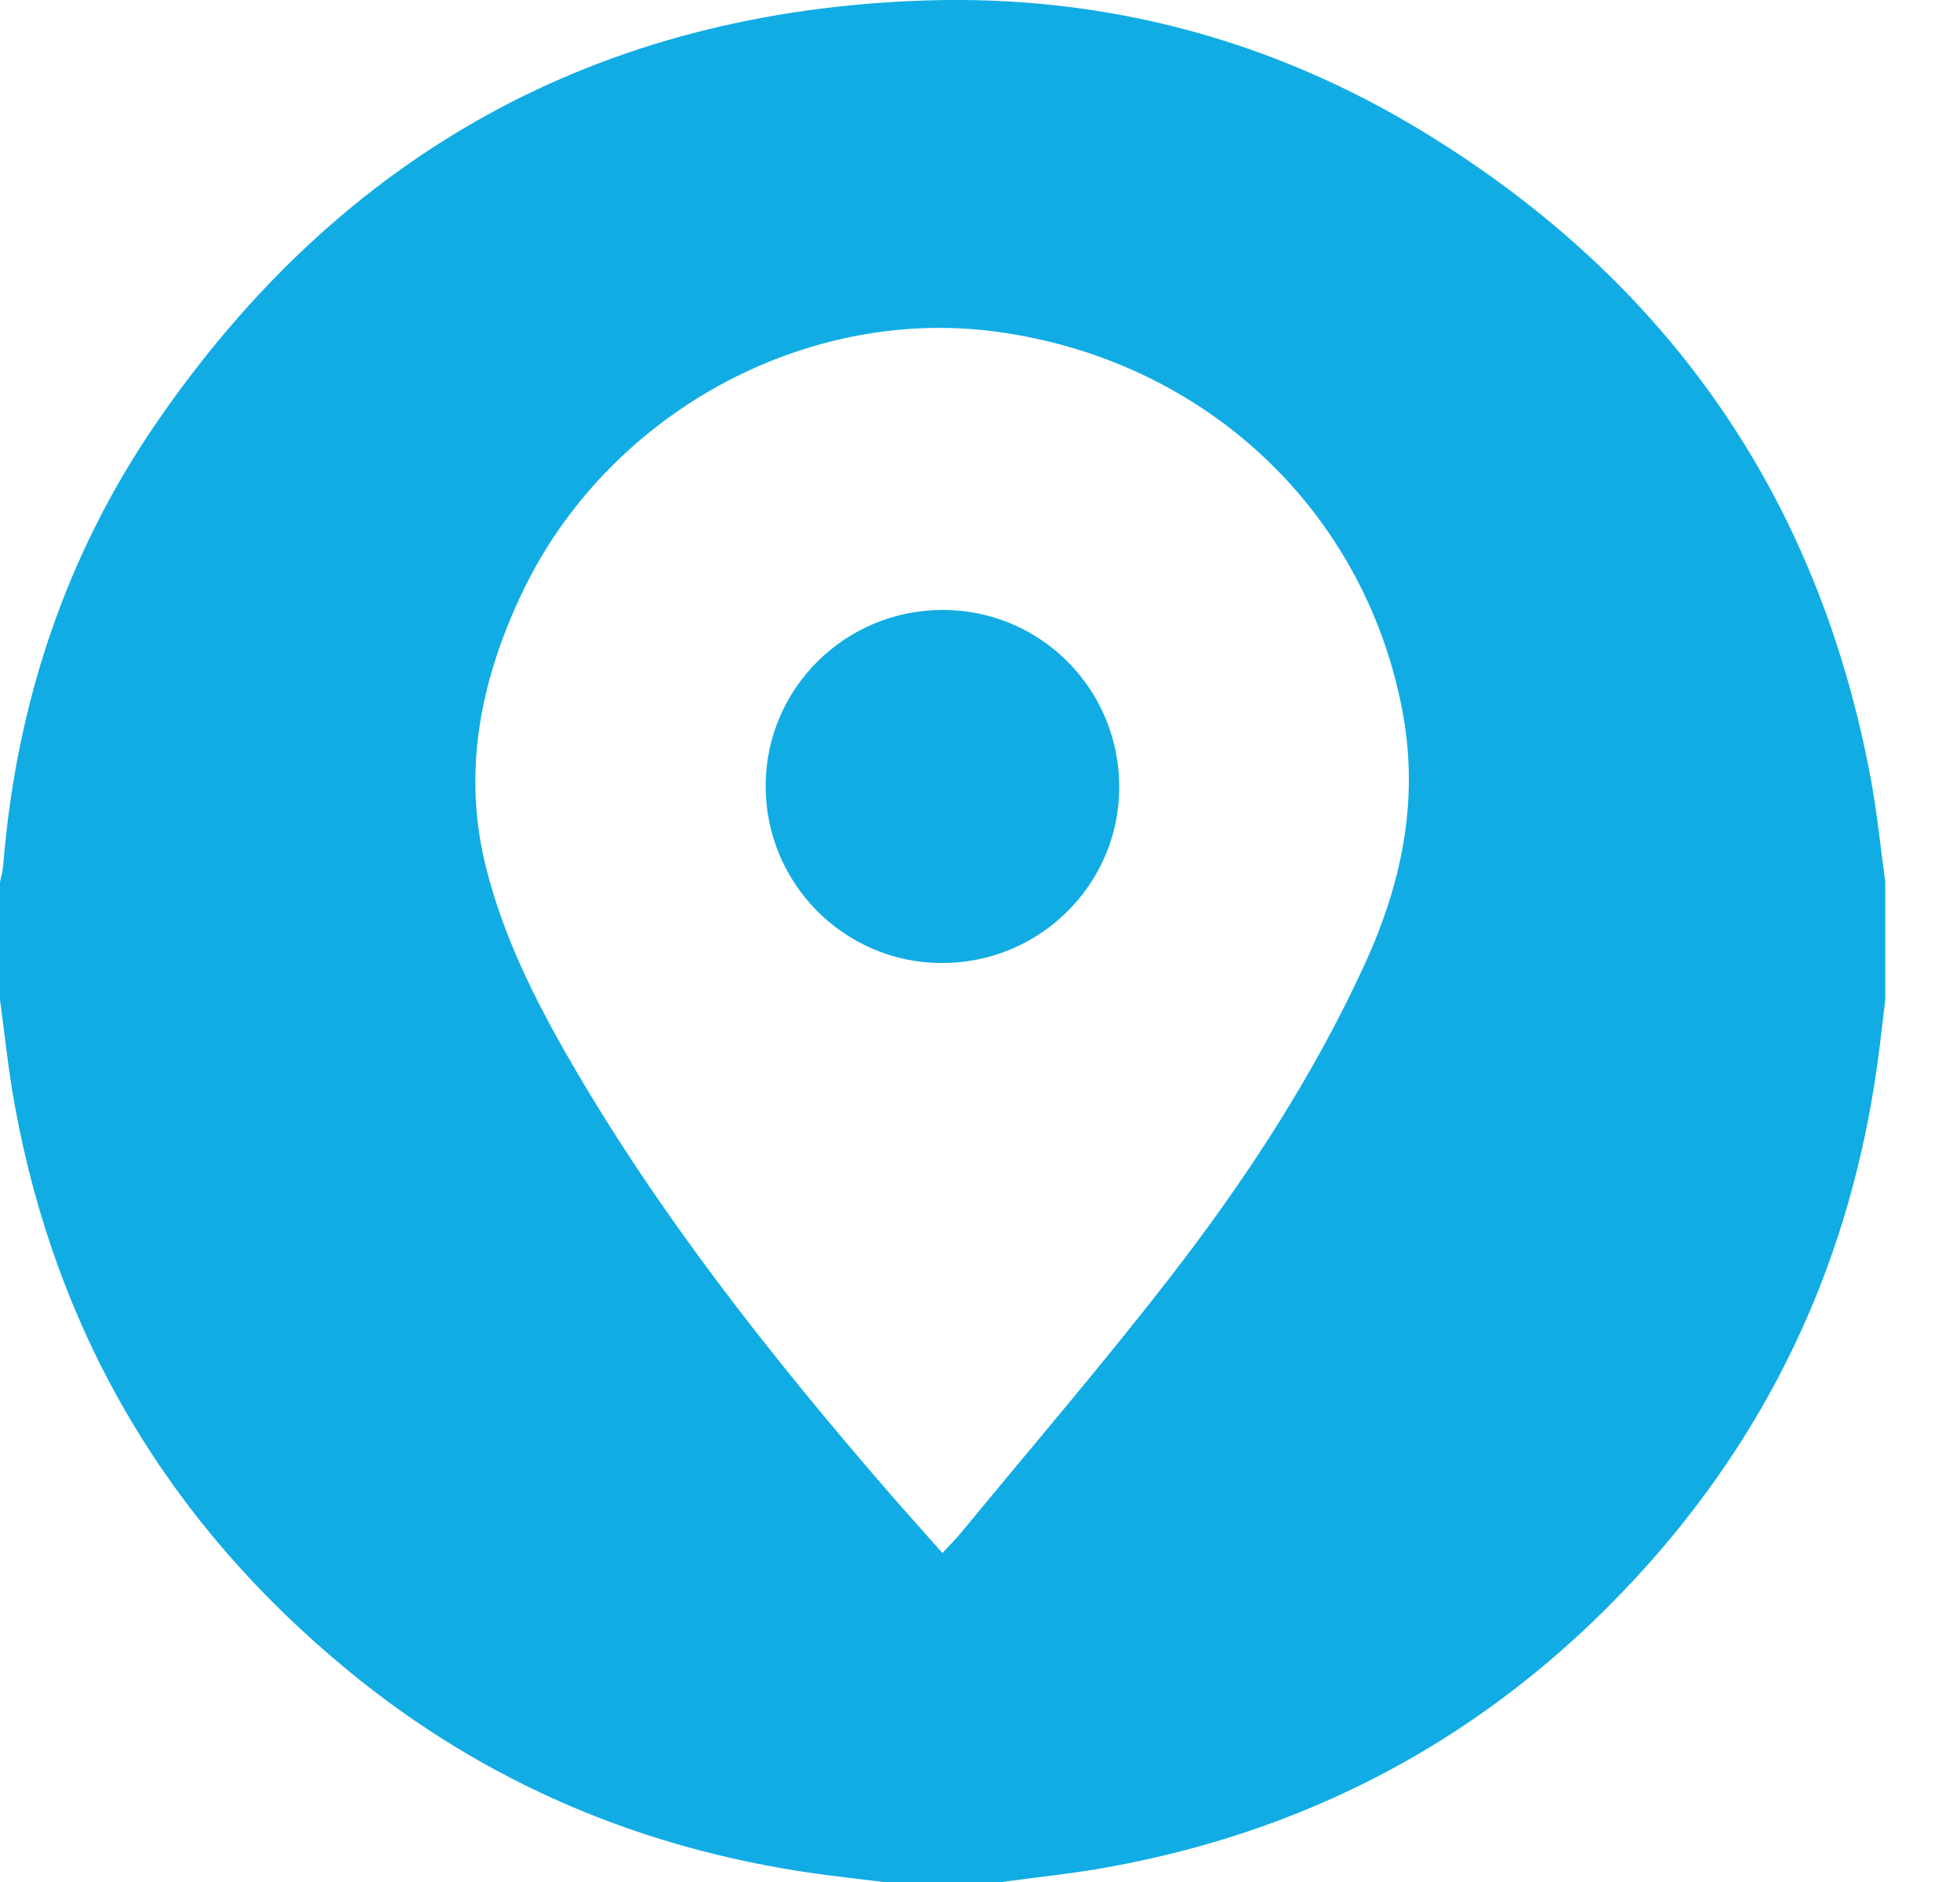
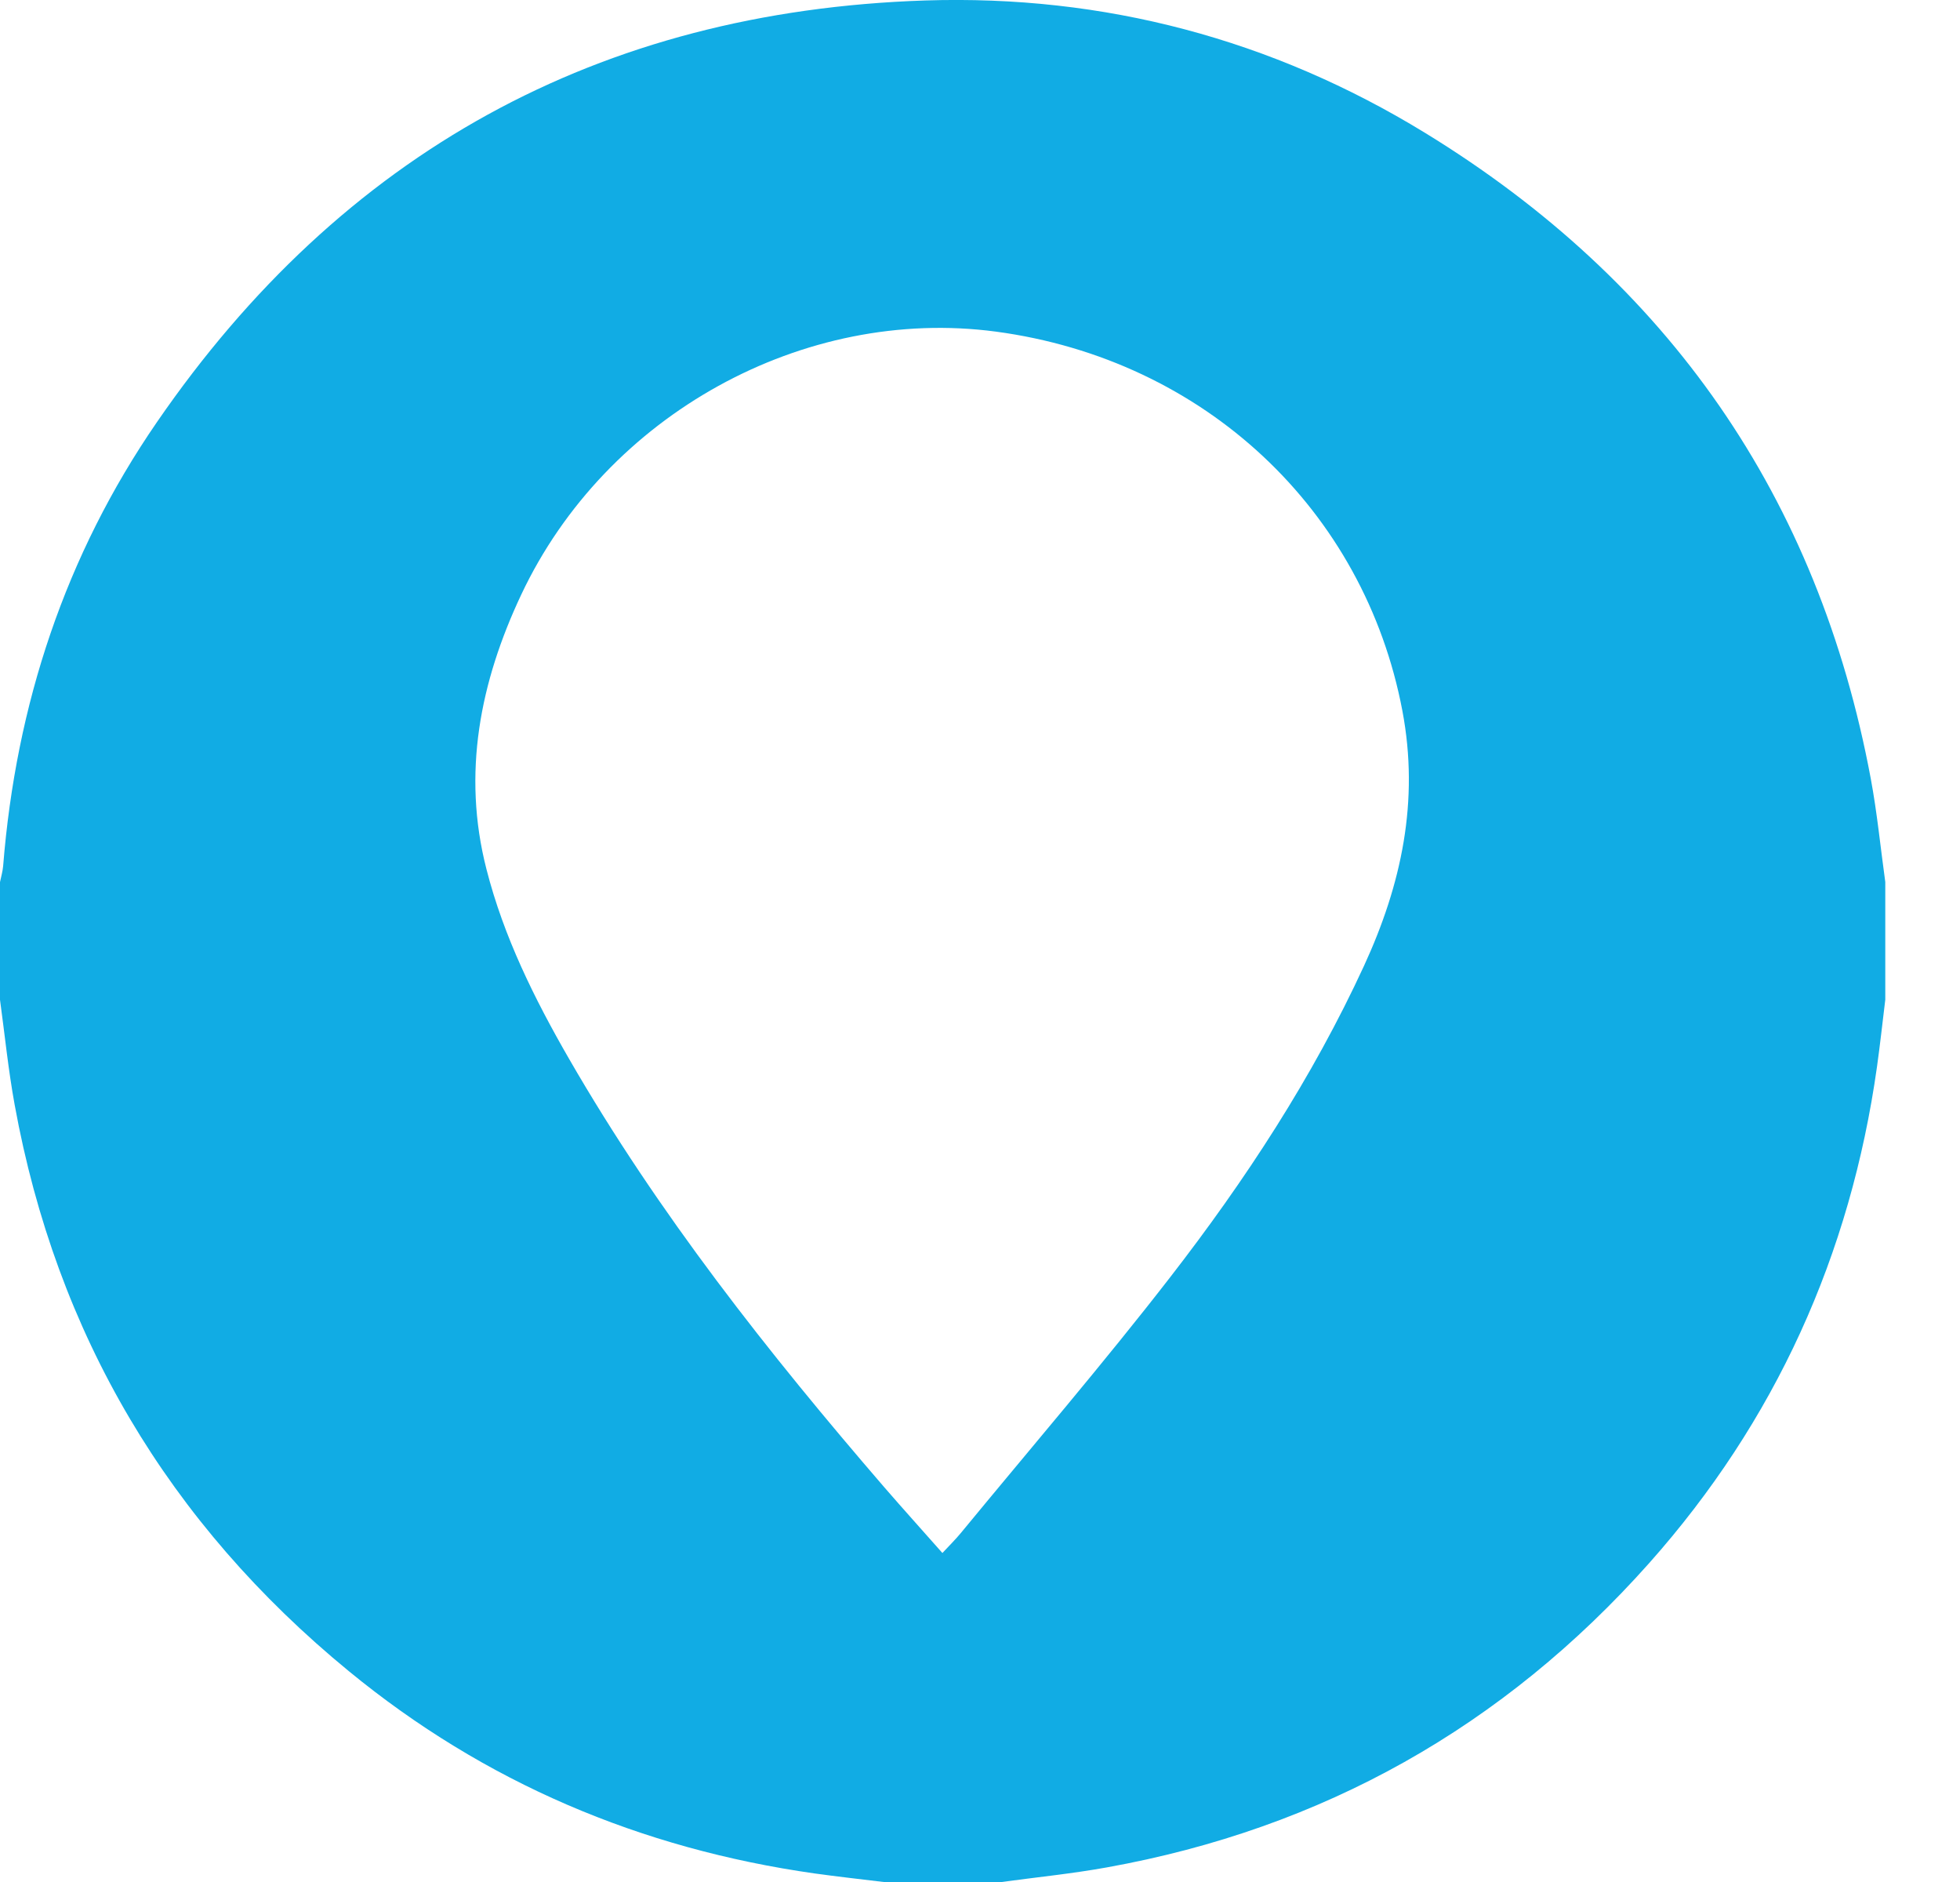
<svg xmlns="http://www.w3.org/2000/svg" width="25" height="24" viewBox="0 0 25 24" fill="none">
  <path d="M0 12.749C0 12.249 0 11.749 0 11.249C0.014 11.181 0.034 11.113 0.04 11.045C0.204 8.987 0.832 7.081 2.003 5.381C4.36 1.956 7.635 0.143 11.8 0.006C14.082 -0.068 16.225 0.5 18.173 1.692C21.281 3.594 23.192 6.341 23.862 9.93C23.943 10.365 23.986 10.808 24.047 11.248V12.748C24.012 13.034 23.981 13.32 23.941 13.605C23.603 16.003 22.645 18.124 21.034 19.935C19.179 22.019 16.871 23.319 14.117 23.814C13.674 23.894 13.223 23.939 12.775 24H11.272C10.978 23.964 10.684 23.932 10.391 23.891C8.173 23.576 6.181 22.733 4.449 21.311C2.151 19.425 0.72 17.018 0.187 14.089C0.106 13.646 0.061 13.196 0 12.749ZM12.02 19.805C12.11 19.708 12.187 19.633 12.256 19.549C13.149 18.464 14.067 17.396 14.927 16.286C15.885 15.05 16.74 13.744 17.398 12.317C17.876 11.279 18.105 10.216 17.888 9.067C17.403 6.502 15.362 4.585 12.703 4.229C10.251 3.902 7.731 5.286 6.649 7.582C6.124 8.695 5.891 9.863 6.205 11.085C6.425 11.947 6.817 12.737 7.258 13.502C8.395 15.473 9.798 17.249 11.28 18.967C11.519 19.243 11.764 19.514 12.02 19.804V19.805Z" fill="#11ACE4" />
-   <path d="M9.766 10.016C9.771 8.776 10.782 7.776 12.029 7.778C13.281 7.781 14.286 8.798 14.276 10.055C14.267 11.291 13.248 12.289 12.002 12.281C10.763 12.274 9.761 11.259 9.766 10.016Z" fill="#11ACE4" />
</svg>